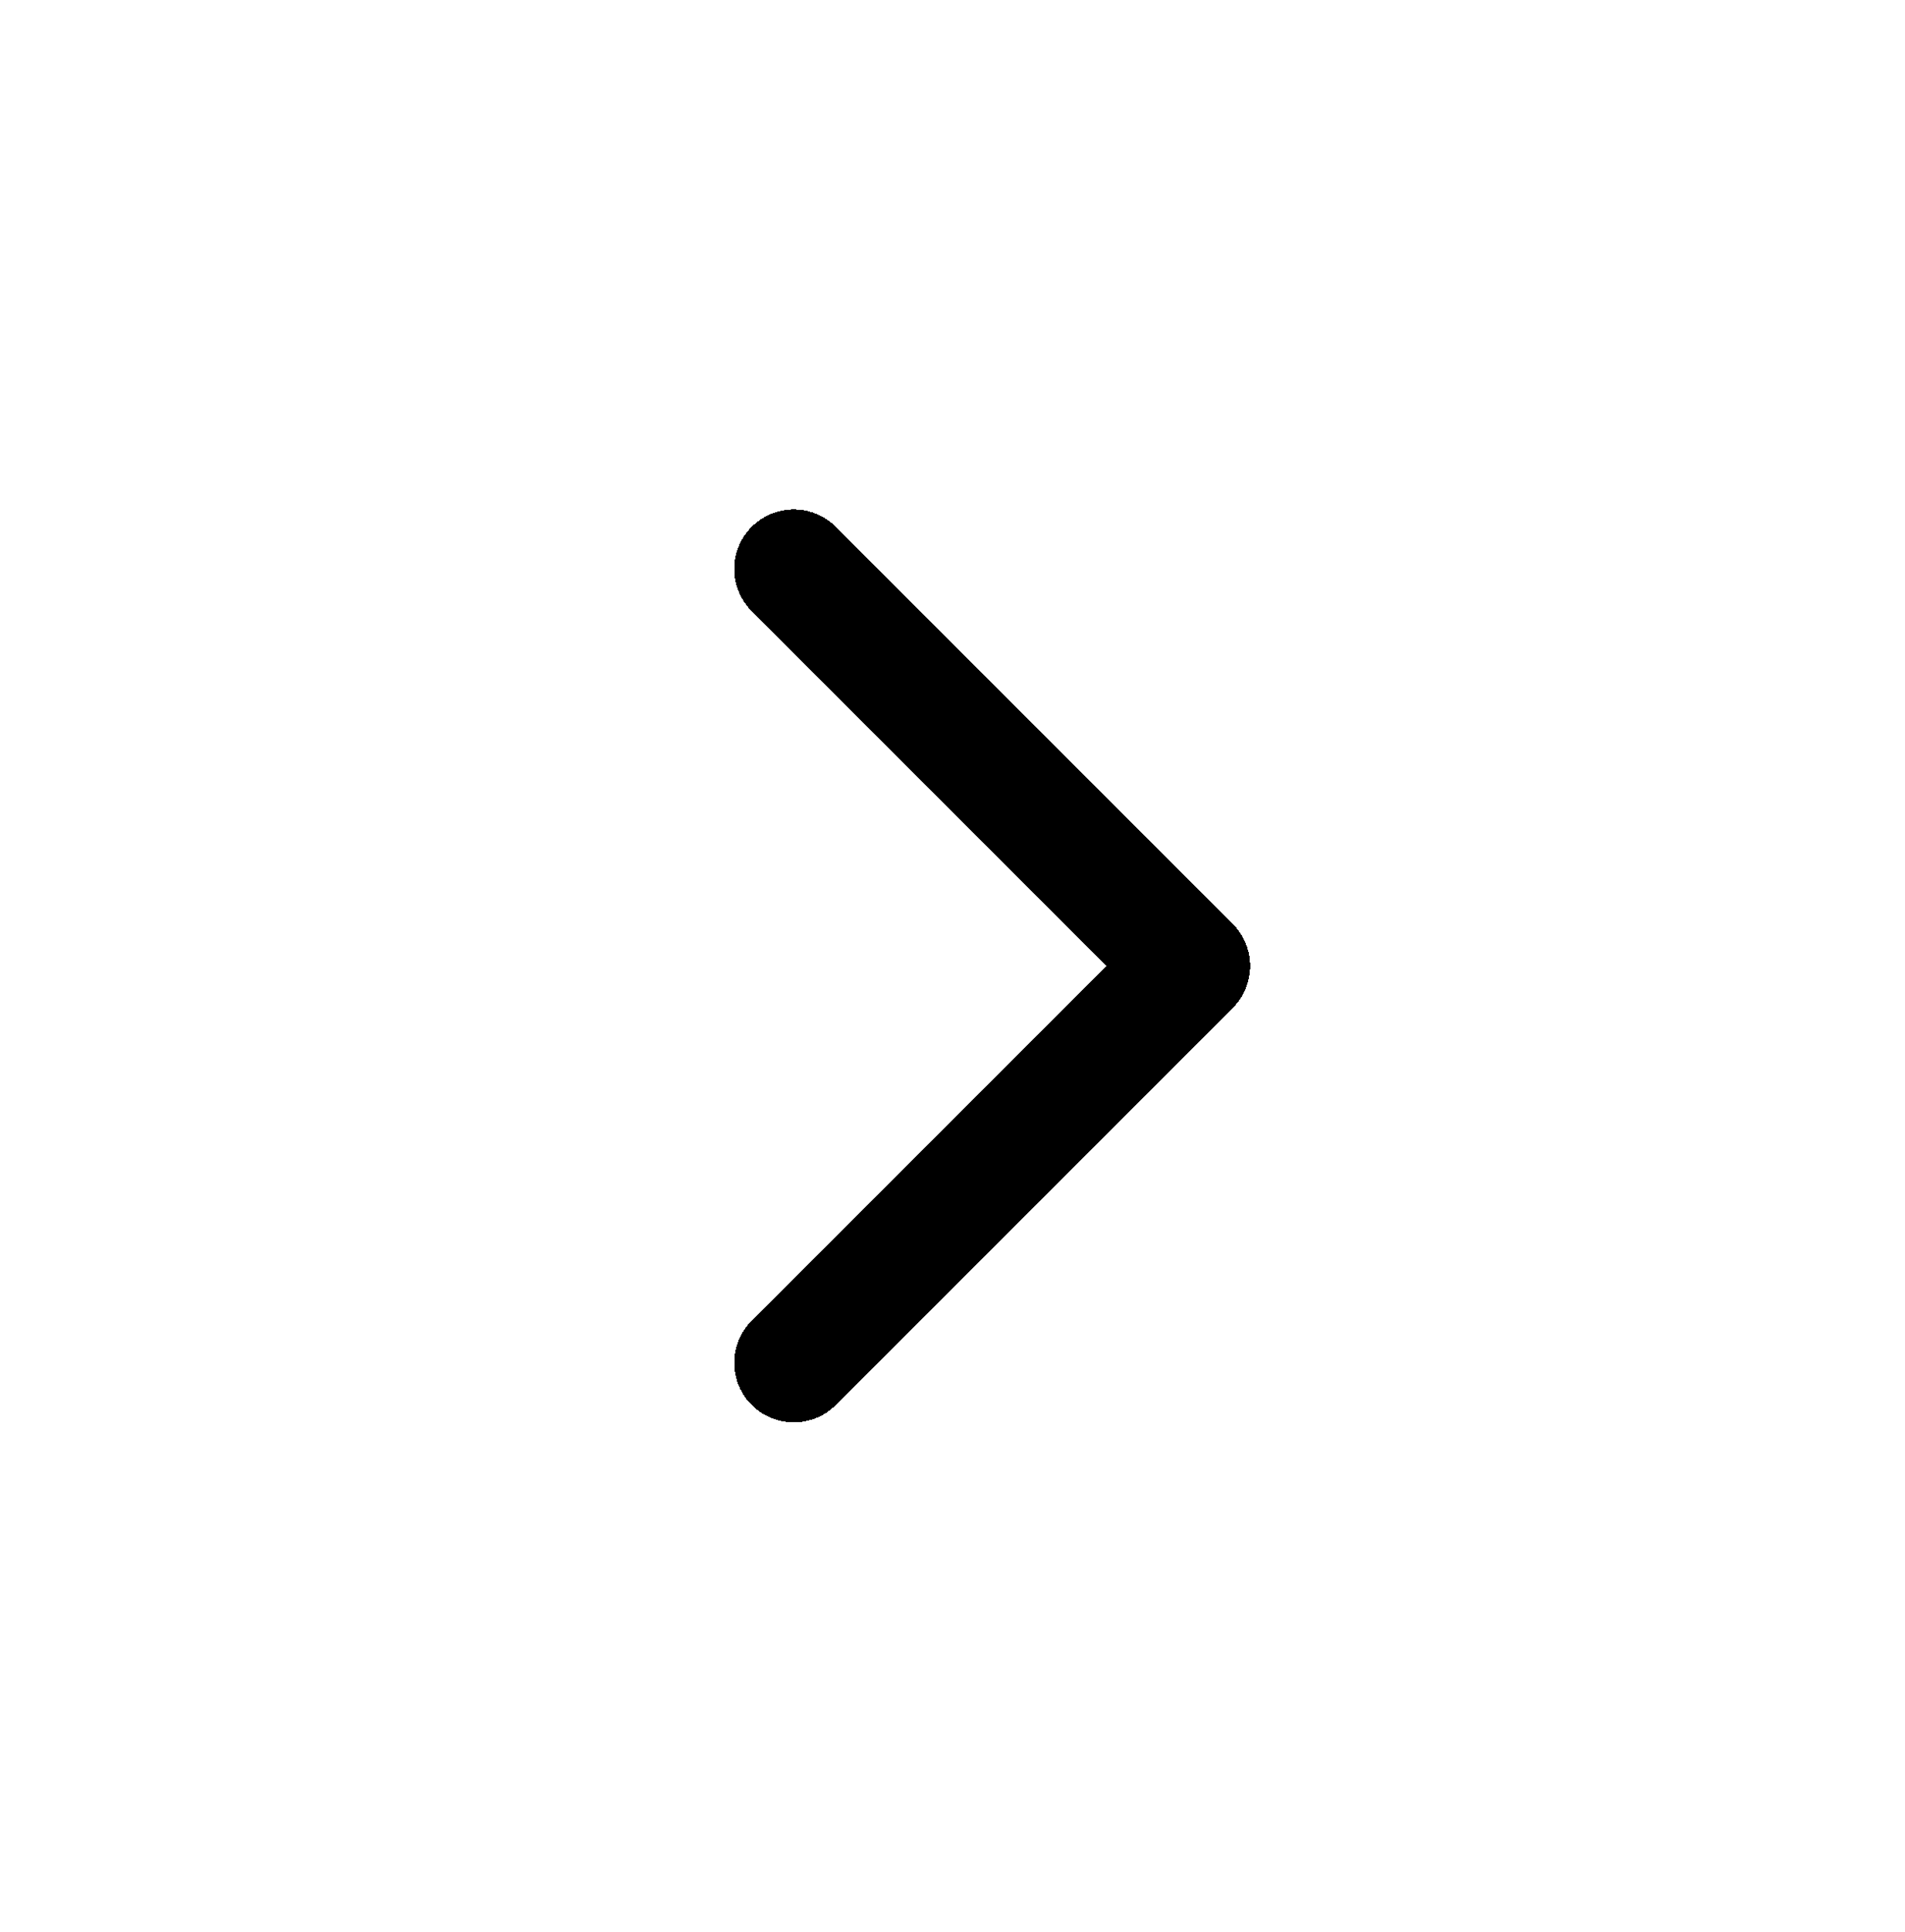
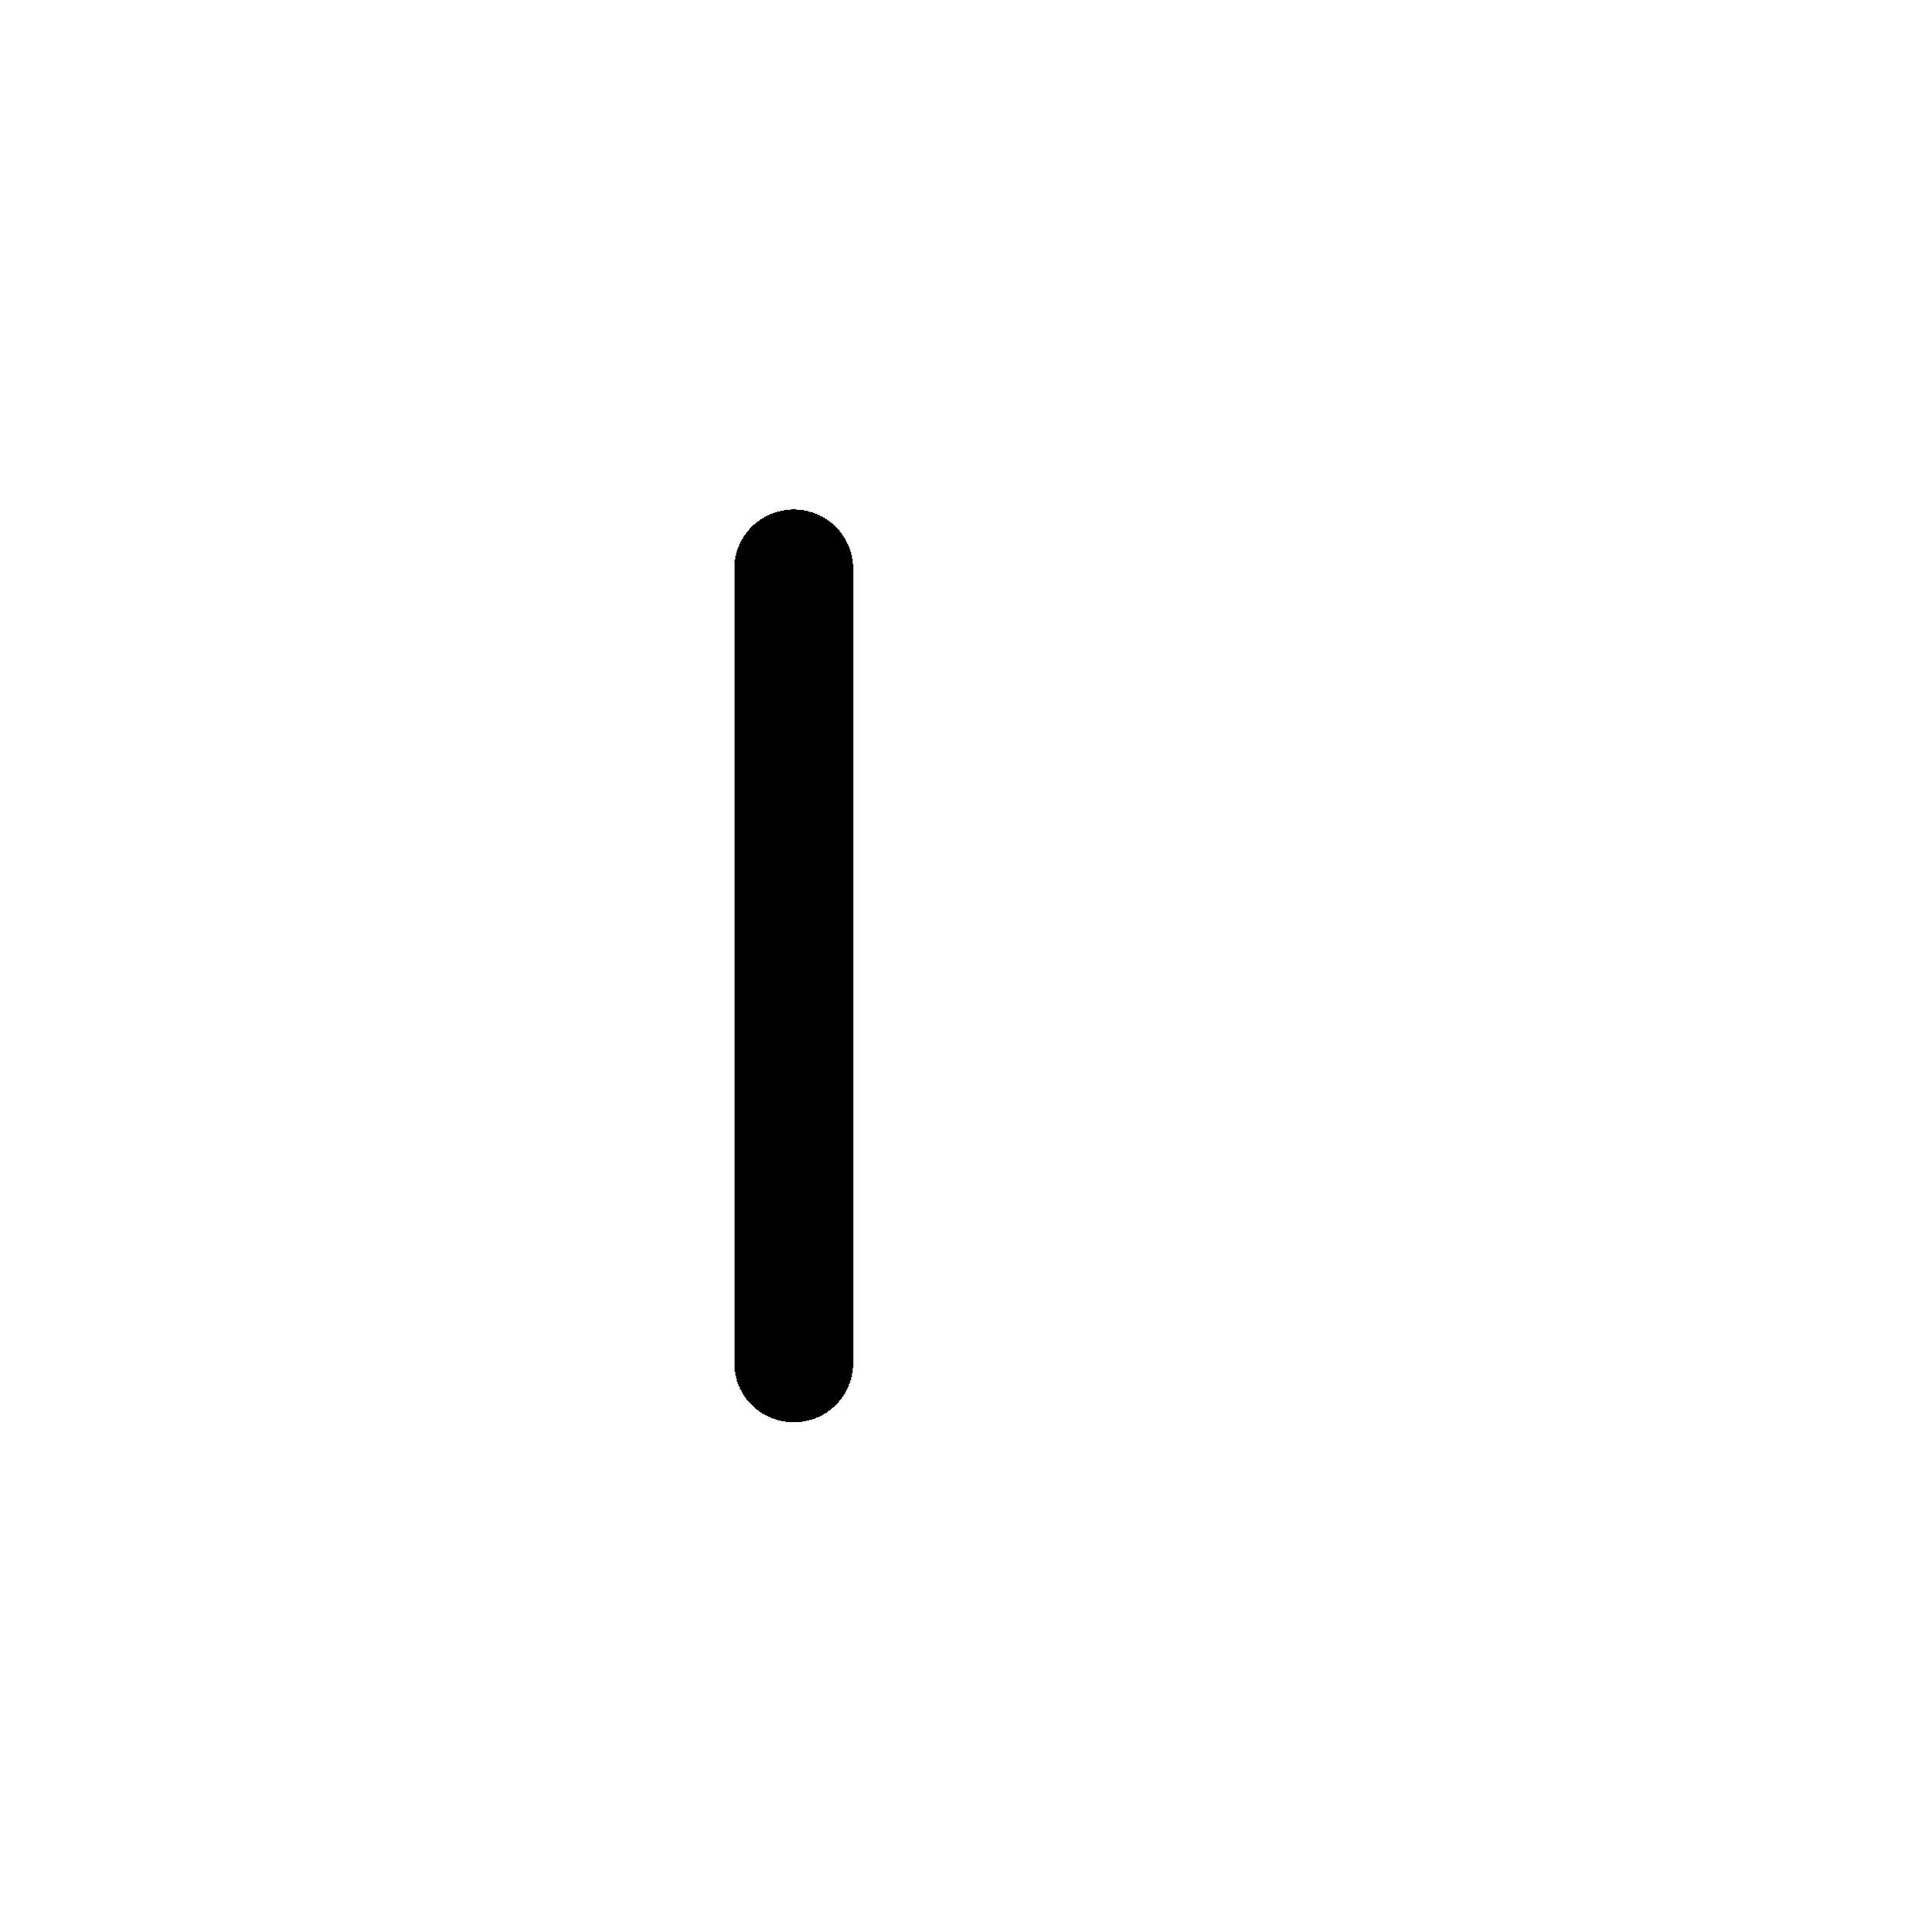
<svg xmlns="http://www.w3.org/2000/svg" width="72" height="73" viewBox="0 0 72 73" fill="none">
  <g filter="url(#filter0_d_1406_5389)">
-     <path d="M30 21.5L45 36.5L30 51.5" stroke="black" stroke-width="4.5" stroke-linecap="round" stroke-linejoin="round" shape-rendering="crispEdges" />
+     <path d="M30 21.5L30 51.5" stroke="black" stroke-width="4.5" stroke-linecap="round" stroke-linejoin="round" shape-rendering="crispEdges" />
  </g>
  <defs>
    <filter id="filter0_d_1406_5389" x="24.75" y="18.25" width="29.5" height="44.5" filterUnits="userSpaceOnUse" color-interpolation-filters="sRGB" />
  </defs>
</svg>